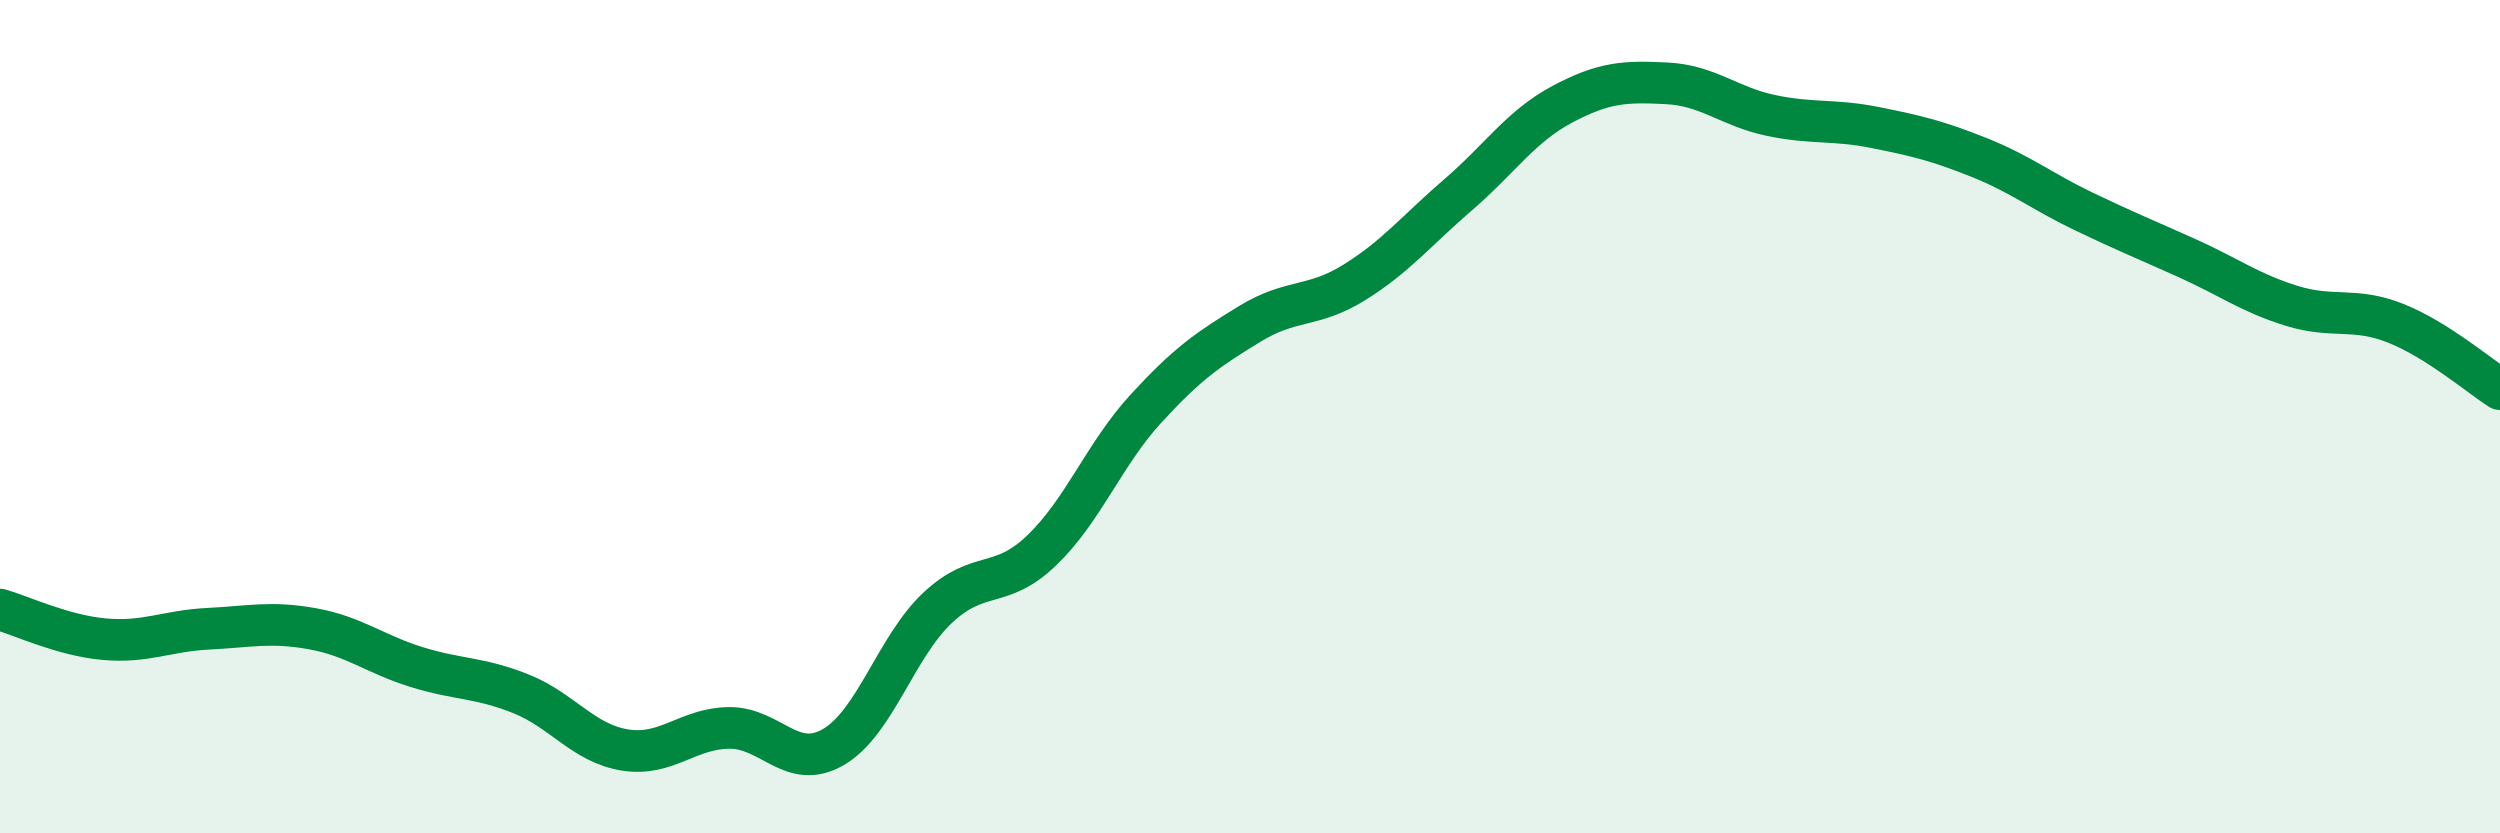
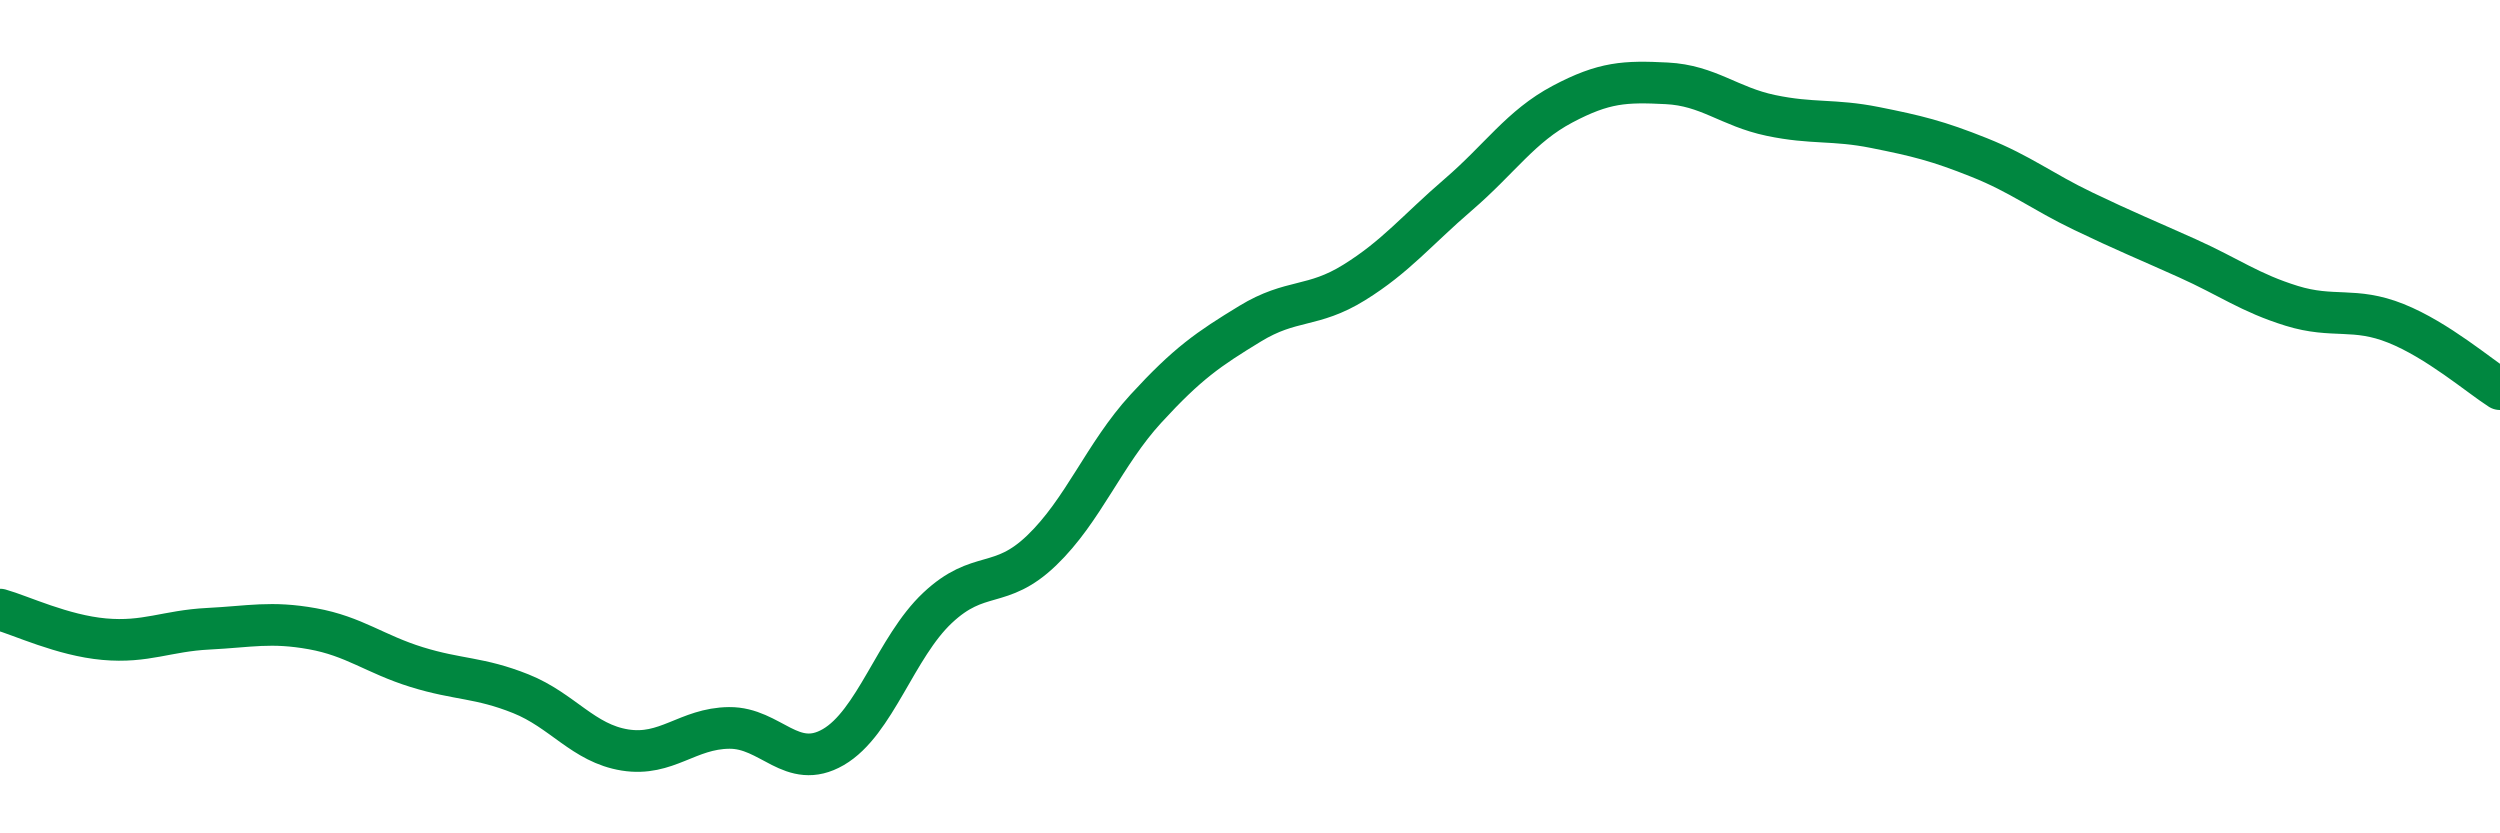
<svg xmlns="http://www.w3.org/2000/svg" width="60" height="20" viewBox="0 0 60 20">
-   <path d="M 0,14.63 C 0.5,14.77 1.5,15.25 2.5,15.34 C 3.5,15.43 4,15.14 5,15.09 C 6,15.04 6.5,14.91 7.5,15.09 C 8.5,15.27 9,15.7 10,16.01 C 11,16.32 11.5,16.25 12.5,16.65 C 13.5,17.05 14,17.84 15,18 C 16,18.16 16.5,17.48 17.5,17.47 C 18.5,17.46 19,18.51 20,17.93 C 21,17.35 21.5,15.53 22.5,14.59 C 23.5,13.65 24,14.17 25,13.21 C 26,12.25 26.5,10.9 27.5,9.81 C 28.5,8.72 29,8.38 30,7.77 C 31,7.16 31.5,7.4 32.5,6.78 C 33.5,6.16 34,5.53 35,4.67 C 36,3.81 36.5,3.03 37.5,2.5 C 38.5,1.97 39,1.95 40,2 C 41,2.05 41.5,2.56 42.5,2.77 C 43.5,2.98 44,2.86 45,3.06 C 46,3.26 46.5,3.38 47.5,3.78 C 48.5,4.18 49,4.59 50,5.07 C 51,5.55 51.5,5.75 52.5,6.2 C 53.5,6.65 54,7.03 55,7.34 C 56,7.65 56.5,7.36 57.5,7.76 C 58.5,8.16 59.5,9.02 60,9.34L60 20L0 20Z" fill="#008740" opacity="0.1" stroke-linecap="round" stroke-linejoin="round" />
  <path d="M 0,14.63 C 0.5,14.77 1.5,15.25 2.5,15.34 C 3.5,15.43 4,15.14 5,15.09 C 6,15.04 6.5,14.91 7.5,15.09 C 8.5,15.27 9,15.7 10,16.01 C 11,16.32 11.5,16.25 12.5,16.65 C 13.5,17.05 14,17.84 15,18 C 16,18.16 16.5,17.48 17.5,17.47 C 18.5,17.46 19,18.51 20,17.93 C 21,17.35 21.5,15.53 22.5,14.59 C 23.5,13.65 24,14.17 25,13.21 C 26,12.25 26.5,10.9 27.5,9.81 C 28.5,8.72 29,8.38 30,7.77 C 31,7.16 31.5,7.4 32.5,6.78 C 33.5,6.16 34,5.53 35,4.67 C 36,3.81 36.5,3.03 37.5,2.5 C 38.5,1.97 39,1.95 40,2 C 41,2.05 41.5,2.56 42.5,2.77 C 43.5,2.98 44,2.86 45,3.06 C 46,3.26 46.5,3.38 47.5,3.78 C 48.5,4.18 49,4.59 50,5.07 C 51,5.55 51.5,5.75 52.5,6.2 C 53.5,6.65 54,7.03 55,7.34 C 56,7.65 56.5,7.36 57.5,7.76 C 58.5,8.16 59.5,9.02 60,9.34" stroke="#008740" stroke-width="1" fill="none" stroke-linecap="round" stroke-linejoin="round" />
</svg>